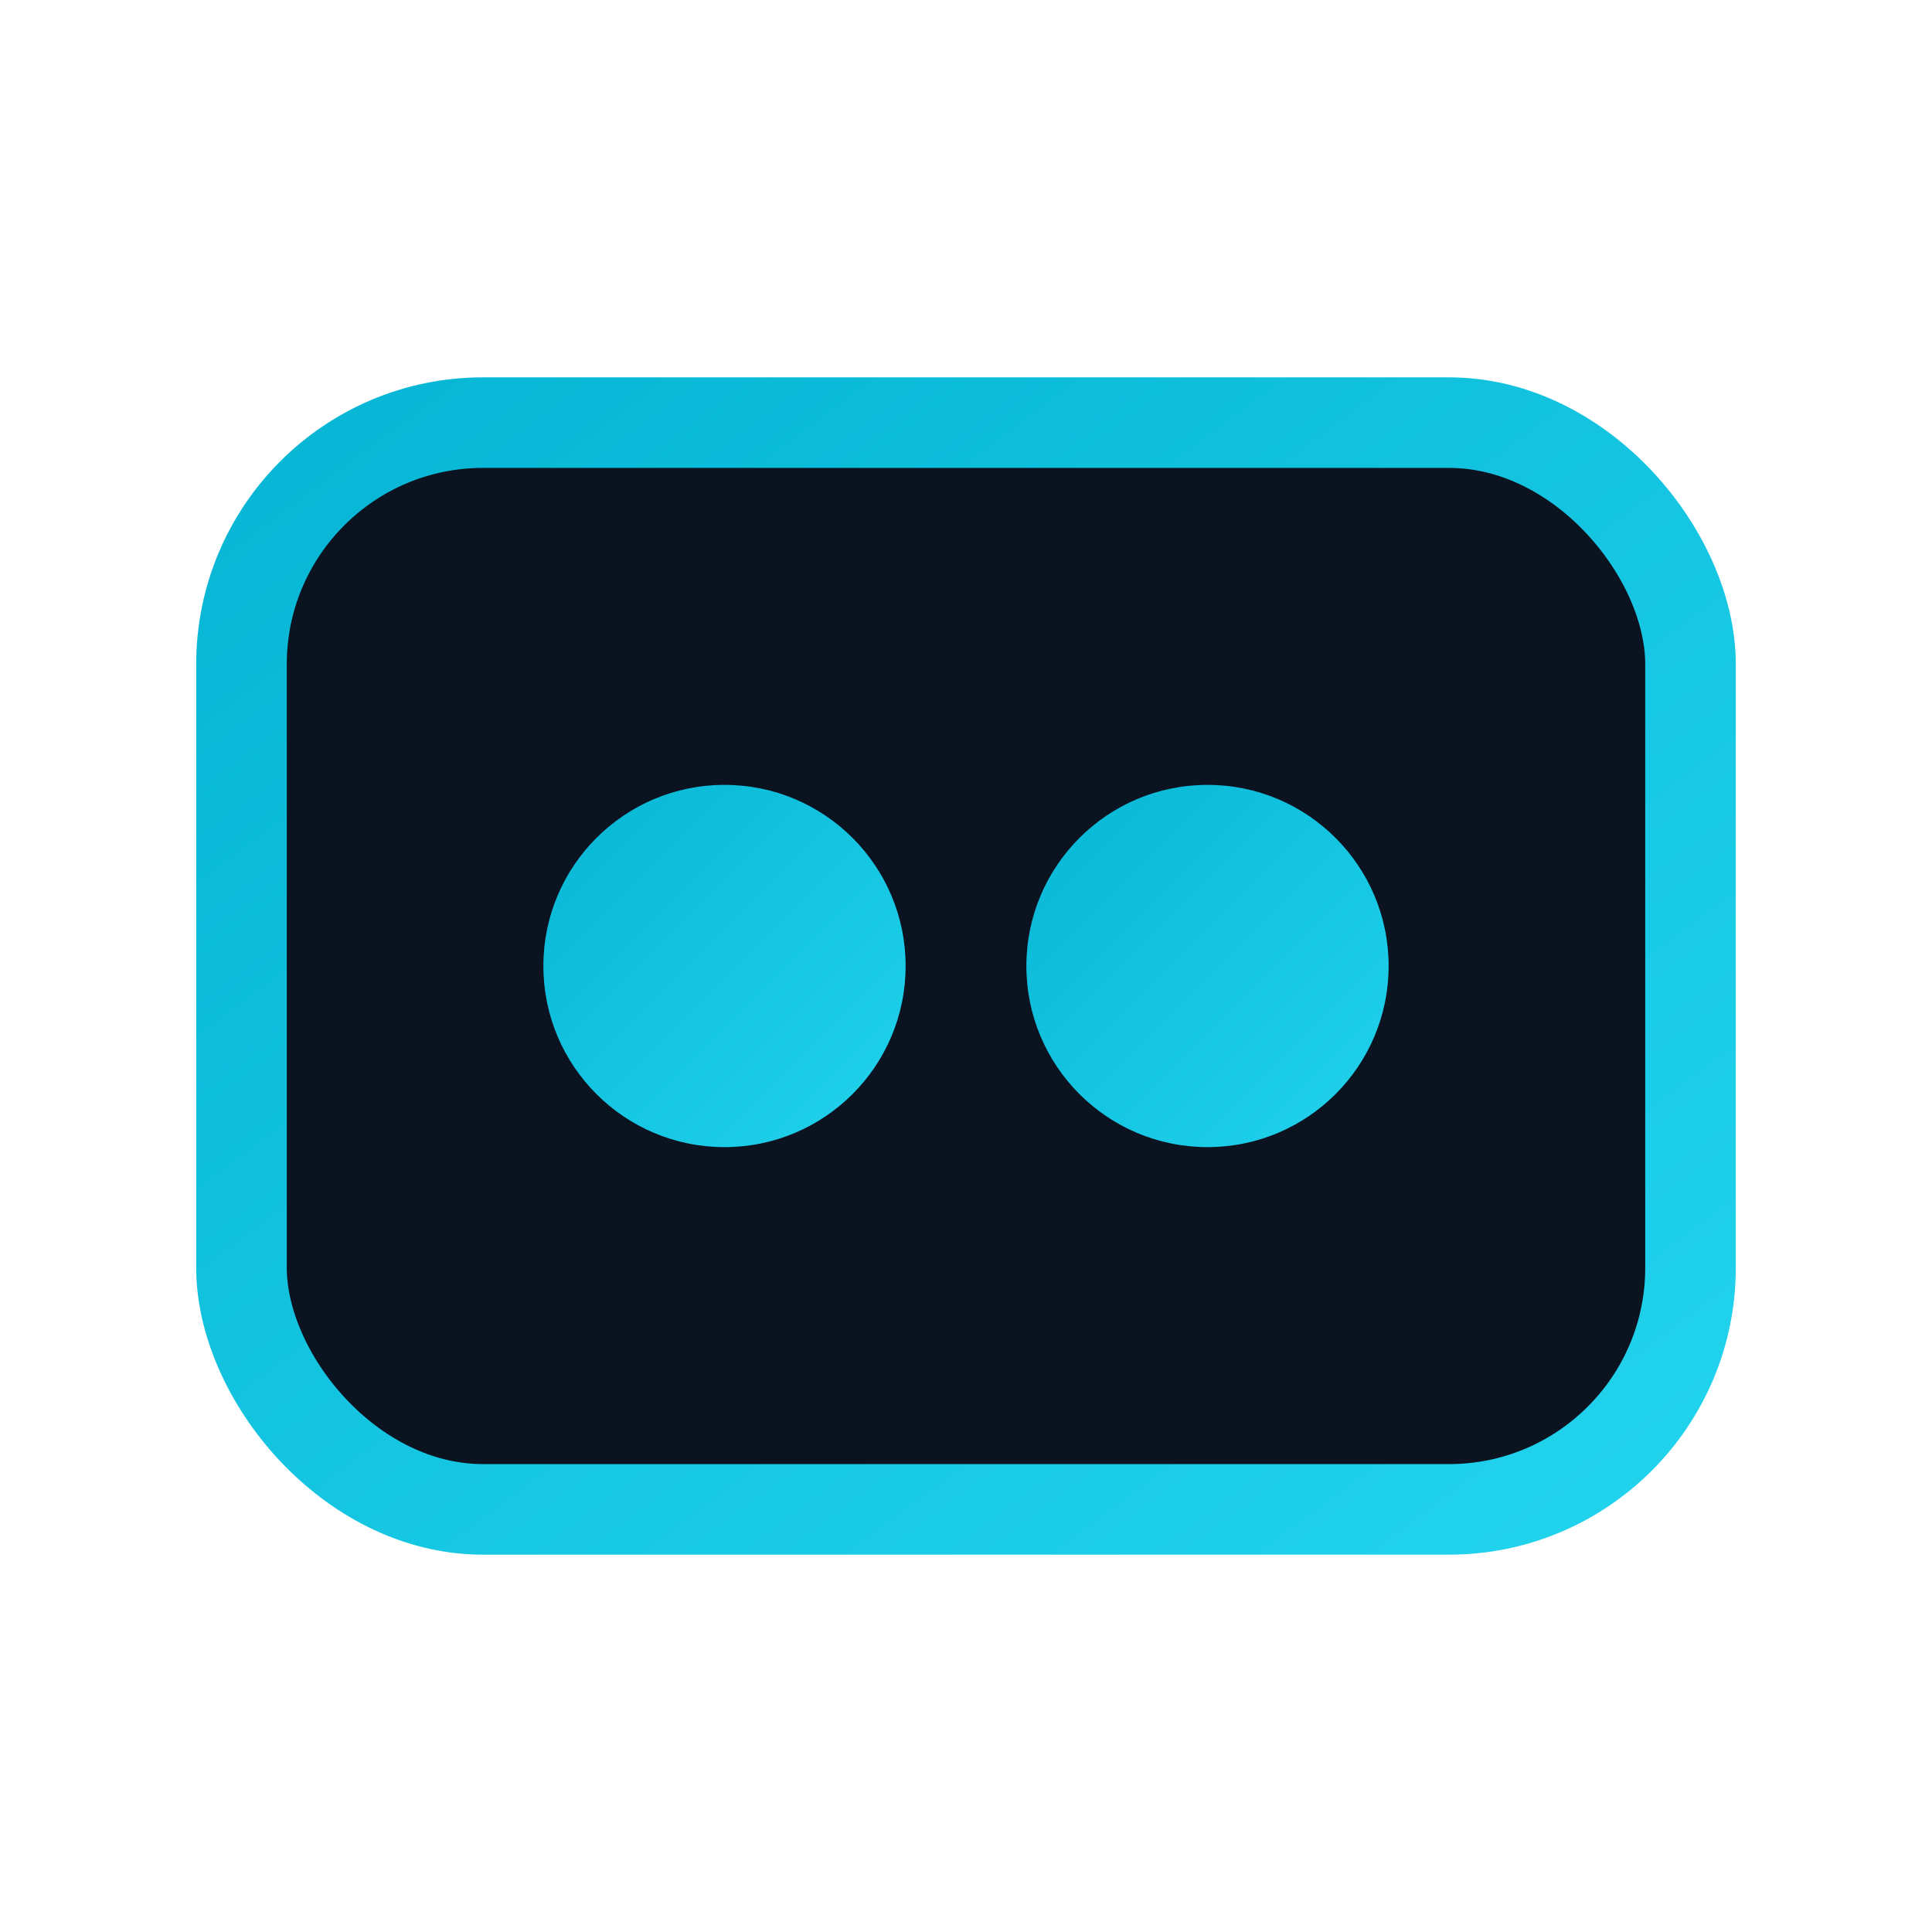
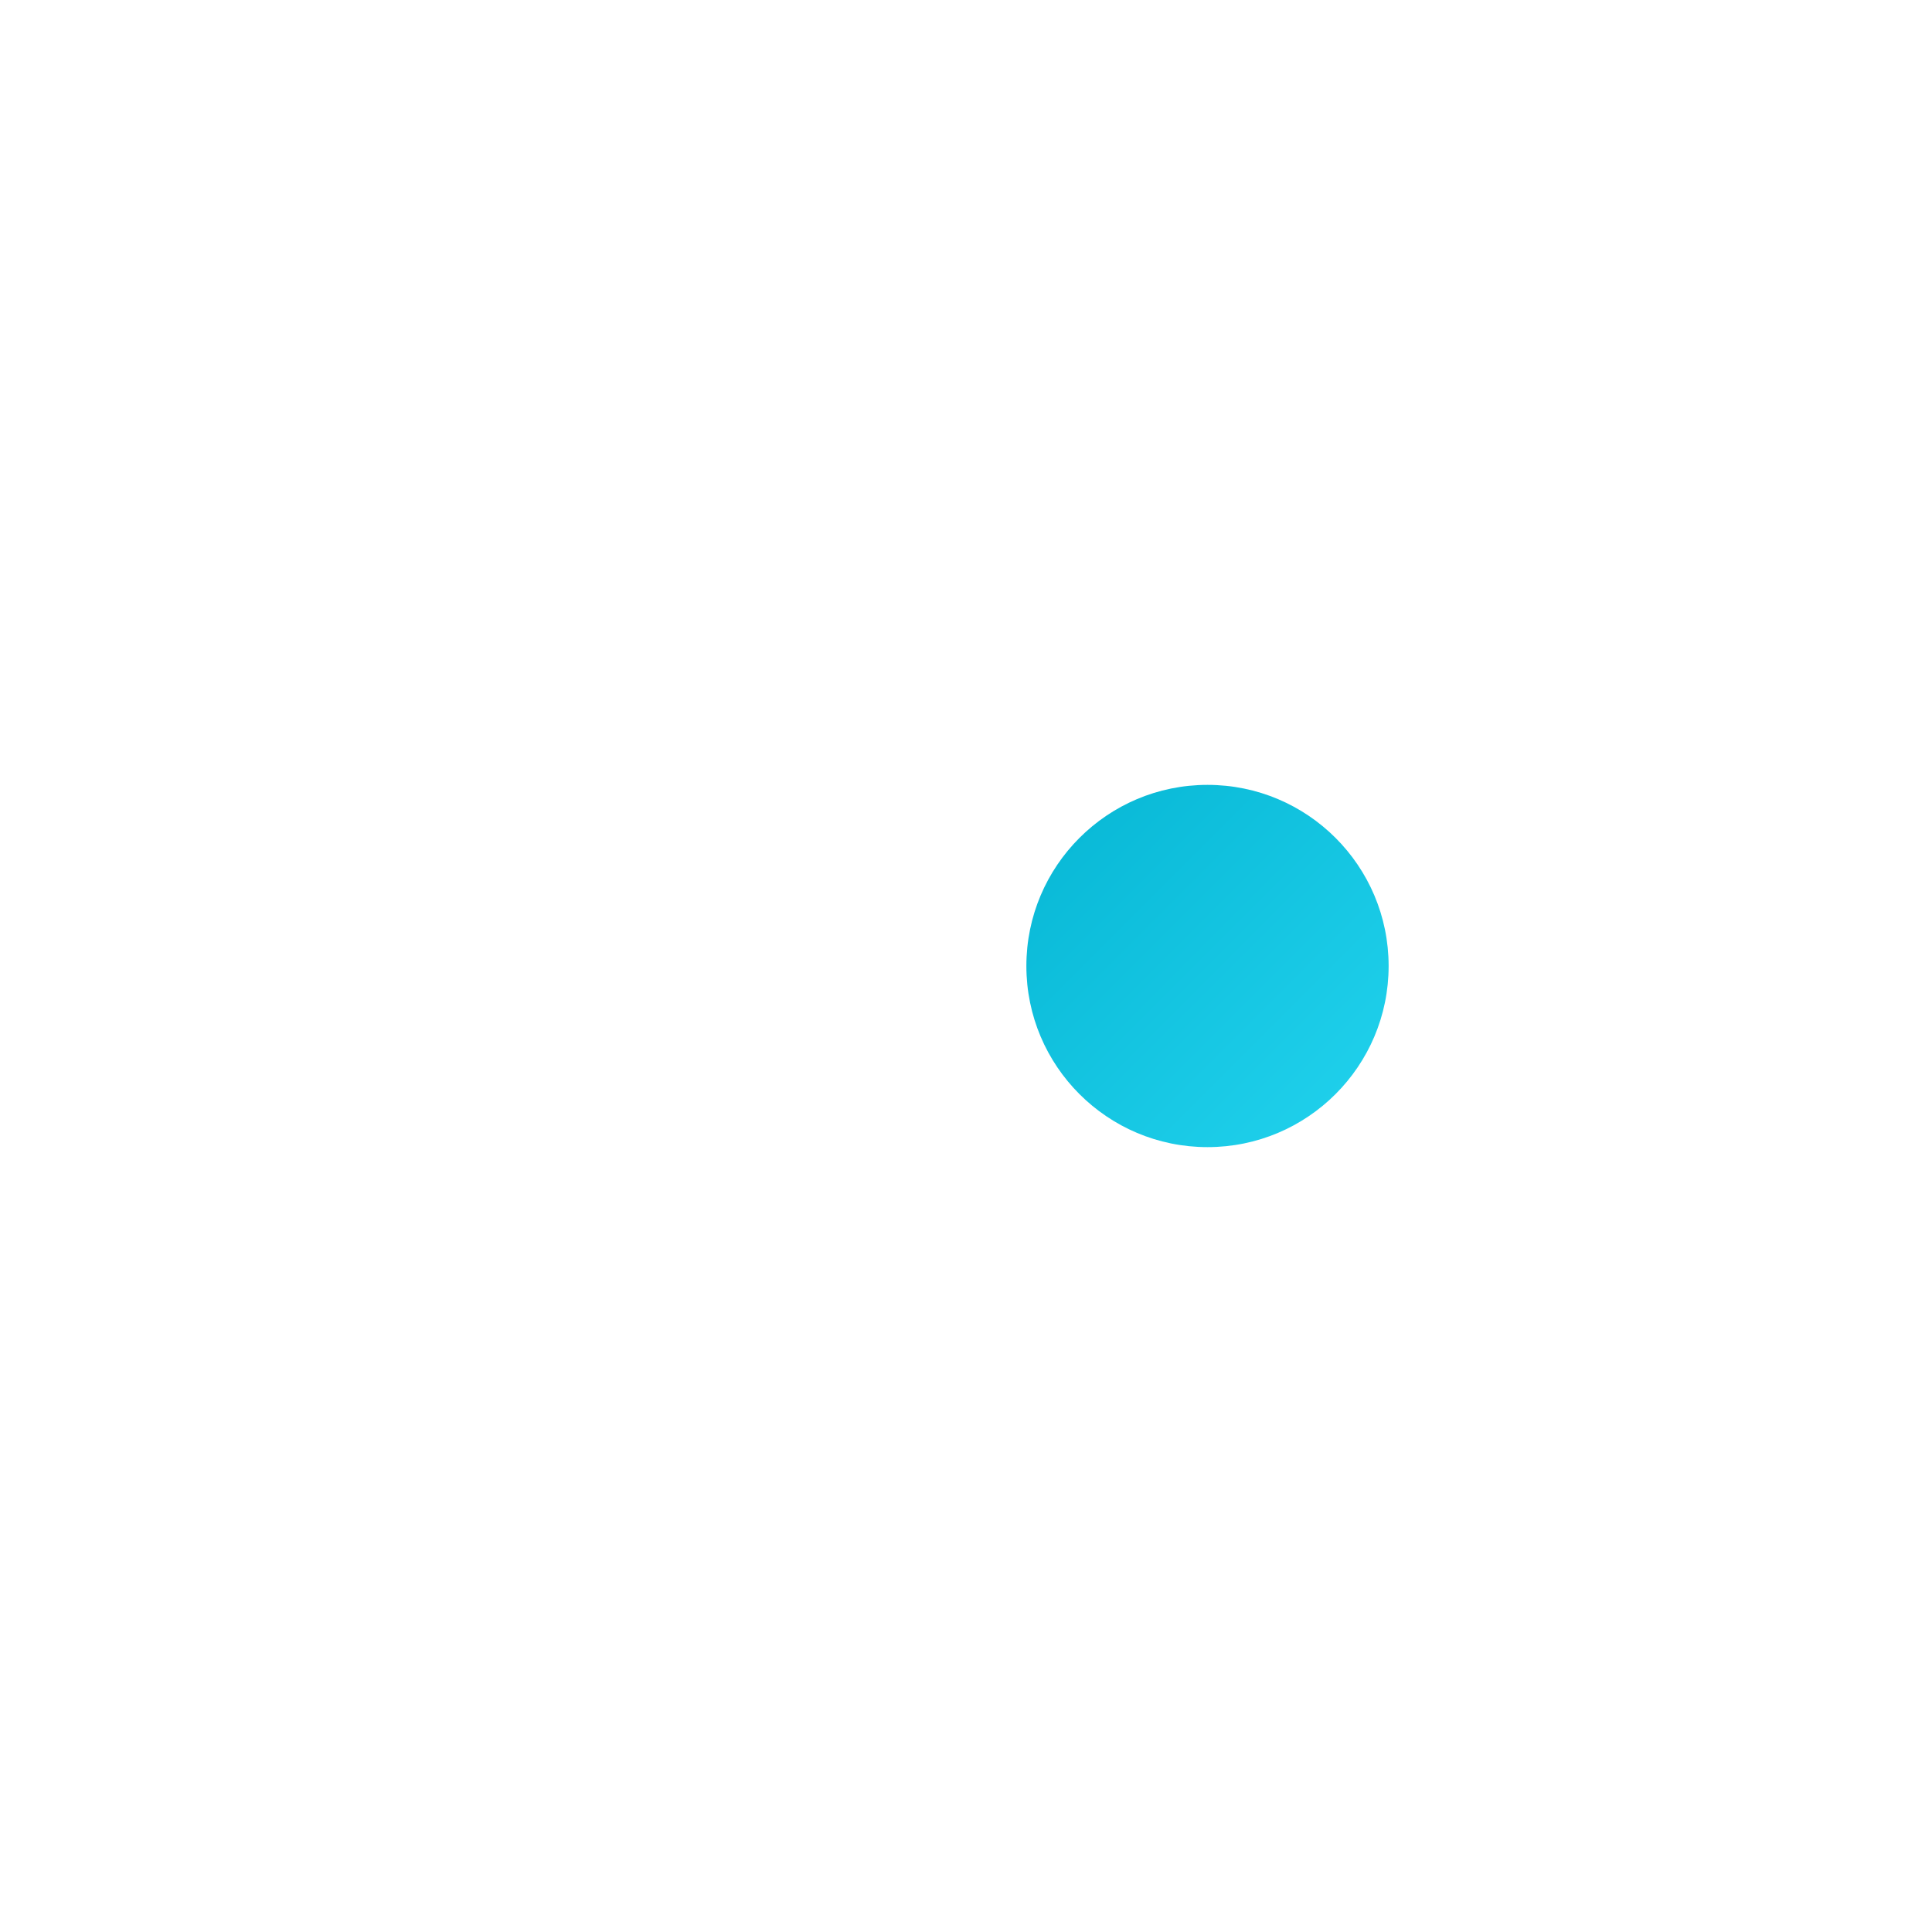
<svg xmlns="http://www.w3.org/2000/svg" viewBox="0 0 64 64">
  <defs>
    <linearGradient id="g" x1="0" y1="0" x2="1" y2="1">
      <stop stop-color="#06b6d4" />
      <stop offset="1" stop-color="#22d3ee" />
    </linearGradient>
  </defs>
-   <rect x="8" y="14" width="48" height="36" rx="8" fill="#0b1220" stroke="url(#g)" stroke-width="3" />
-   <circle cx="24" cy="32" r="6" fill="url(#g)" />
  <circle cx="40" cy="32" r="6" fill="url(#g)" />
</svg>